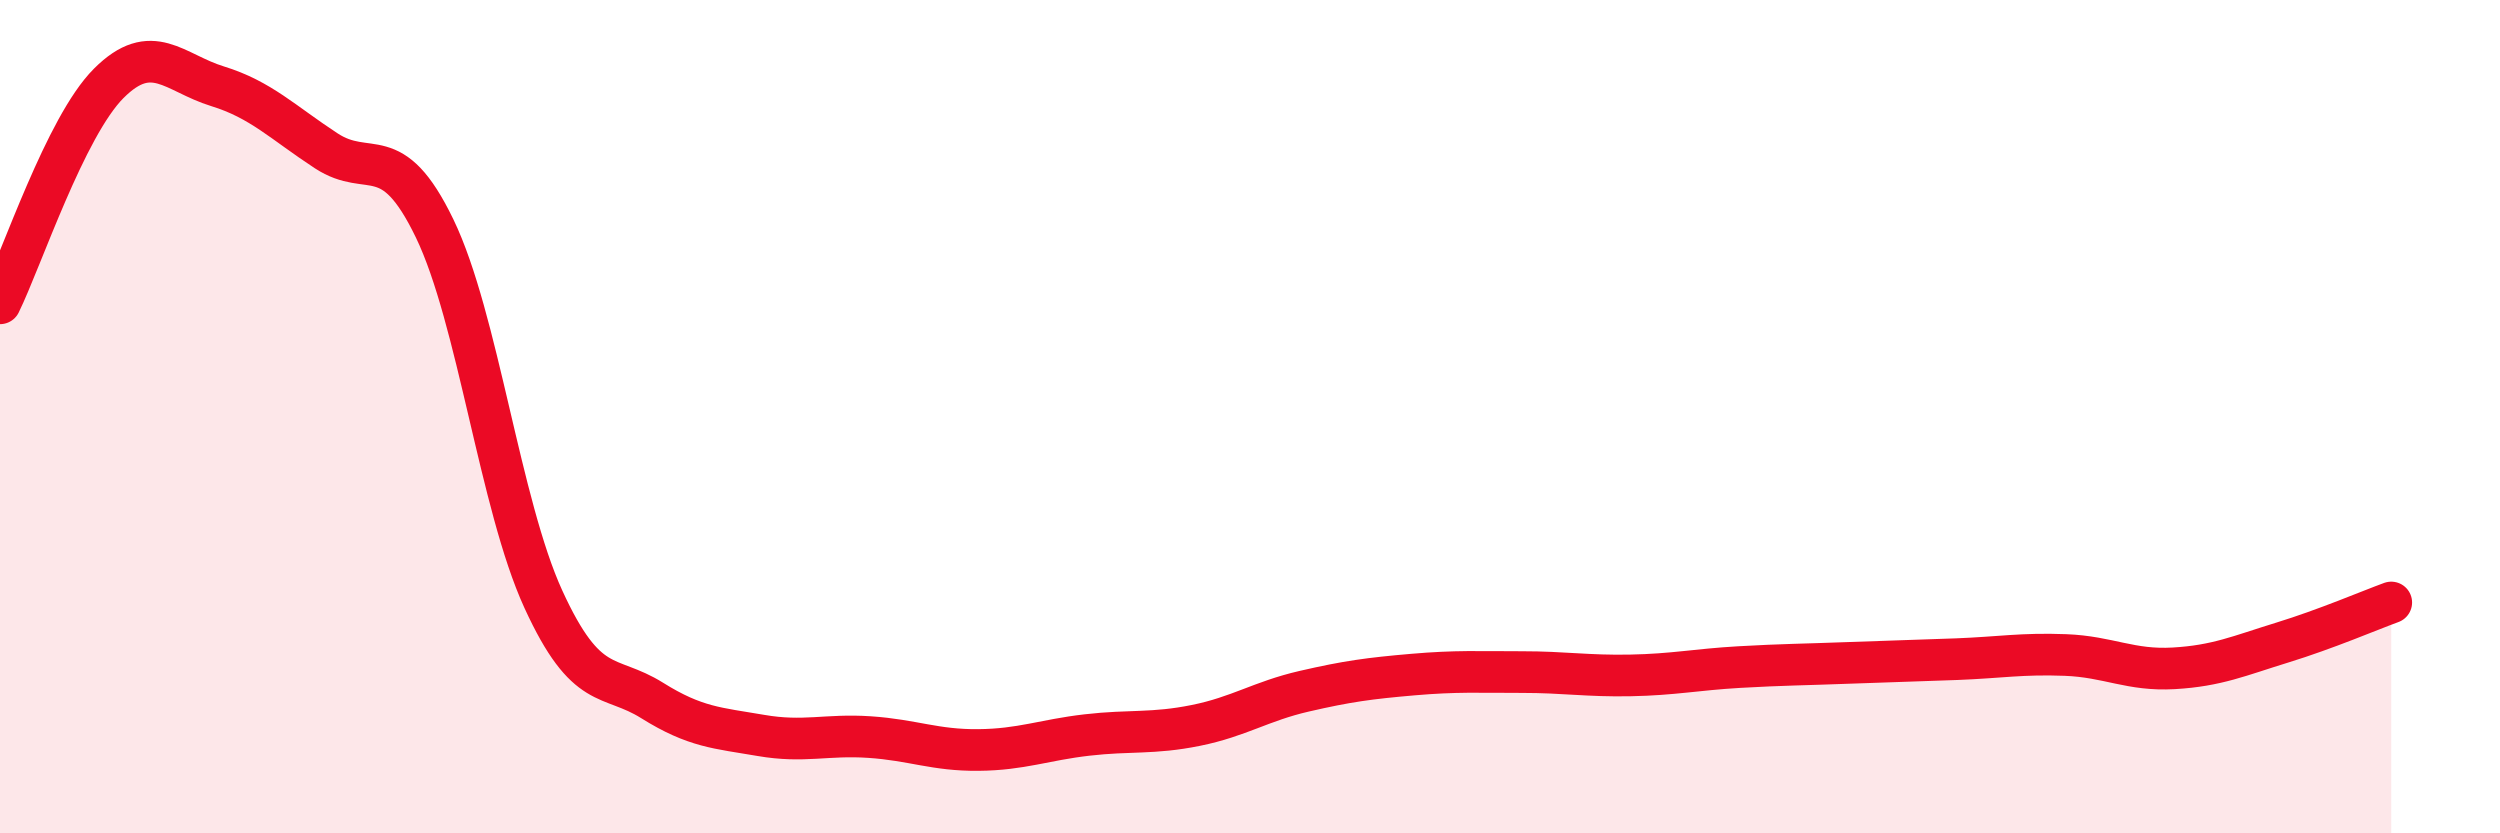
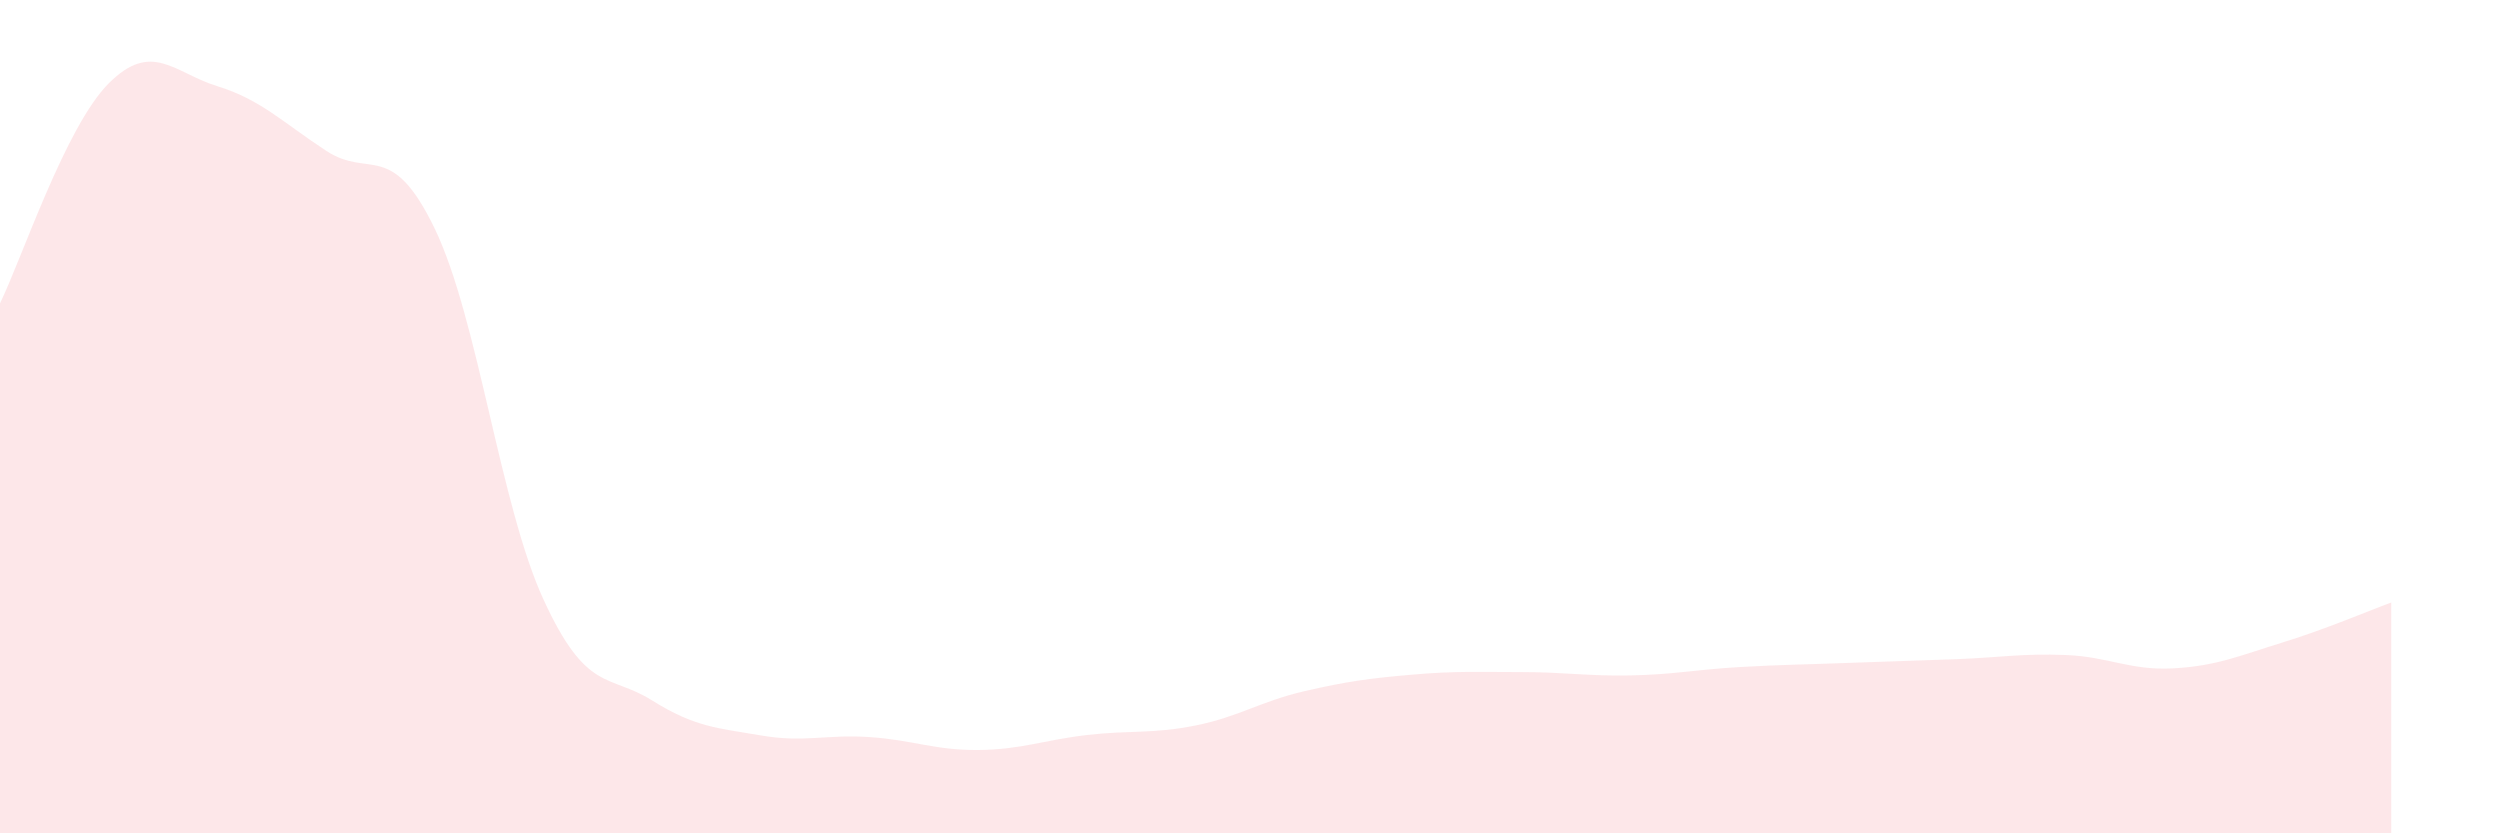
<svg xmlns="http://www.w3.org/2000/svg" width="60" height="20" viewBox="0 0 60 20">
  <path d="M 0,7.28 C 0.52,6.22 1.57,3.04 2.61,2 C 3.65,0.96 4.18,1.75 5.22,2.07 C 6.26,2.39 6.79,2.94 7.83,3.62 C 8.87,4.3 9.39,3.33 10.43,5.48 C 11.47,7.63 12,12.11 13.04,14.38 C 14.08,16.65 14.61,16.16 15.65,16.81 C 16.69,17.46 17.22,17.47 18.26,17.65 C 19.3,17.83 19.83,17.62 20.87,17.69 C 21.91,17.76 22.44,18.01 23.48,18 C 24.52,17.99 25.05,17.76 26.09,17.64 C 27.13,17.52 27.66,17.62 28.7,17.41 C 29.74,17.2 30.26,16.83 31.3,16.59 C 32.34,16.35 32.87,16.28 33.91,16.19 C 34.95,16.1 35.48,16.13 36.52,16.13 C 37.56,16.13 38.09,16.23 39.13,16.21 C 40.17,16.19 40.7,16.07 41.74,16.01 C 42.78,15.95 43.31,15.95 44.35,15.91 C 45.39,15.87 45.92,15.86 46.96,15.82 C 48,15.78 48.53,15.68 49.57,15.72 C 50.61,15.76 51.13,16.1 52.17,16.04 C 53.21,15.98 53.74,15.74 54.78,15.42 C 55.82,15.1 56.87,14.65 57.39,14.46L57.39 20L0 20Z" fill="#EB0A25" opacity="0.1" stroke-linecap="round" stroke-linejoin="round" />
-   <path d="M 0,7.28 C 0.52,6.22 1.57,3.04 2.61,2 C 3.65,0.96 4.18,1.75 5.22,2.07 C 6.26,2.39 6.79,2.94 7.83,3.62 C 8.87,4.3 9.39,3.33 10.43,5.48 C 11.47,7.63 12,12.11 13.04,14.38 C 14.08,16.65 14.61,16.16 15.65,16.81 C 16.69,17.46 17.22,17.47 18.26,17.65 C 19.3,17.83 19.83,17.62 20.87,17.69 C 21.91,17.76 22.44,18.01 23.48,18 C 24.52,17.99 25.05,17.76 26.09,17.64 C 27.13,17.52 27.66,17.62 28.7,17.41 C 29.74,17.2 30.26,16.83 31.3,16.59 C 32.34,16.35 32.87,16.28 33.91,16.19 C 34.95,16.1 35.48,16.13 36.52,16.13 C 37.56,16.13 38.09,16.23 39.13,16.21 C 40.17,16.19 40.7,16.07 41.74,16.01 C 42.78,15.95 43.31,15.95 44.35,15.91 C 45.39,15.87 45.92,15.86 46.96,15.82 C 48,15.78 48.53,15.68 49.57,15.72 C 50.61,15.76 51.13,16.1 52.17,16.04 C 53.21,15.98 53.74,15.74 54.78,15.42 C 55.82,15.1 56.87,14.65 57.39,14.46" stroke="#EB0A25" stroke-width="1" fill="none" stroke-linecap="round" stroke-linejoin="round" />
</svg>